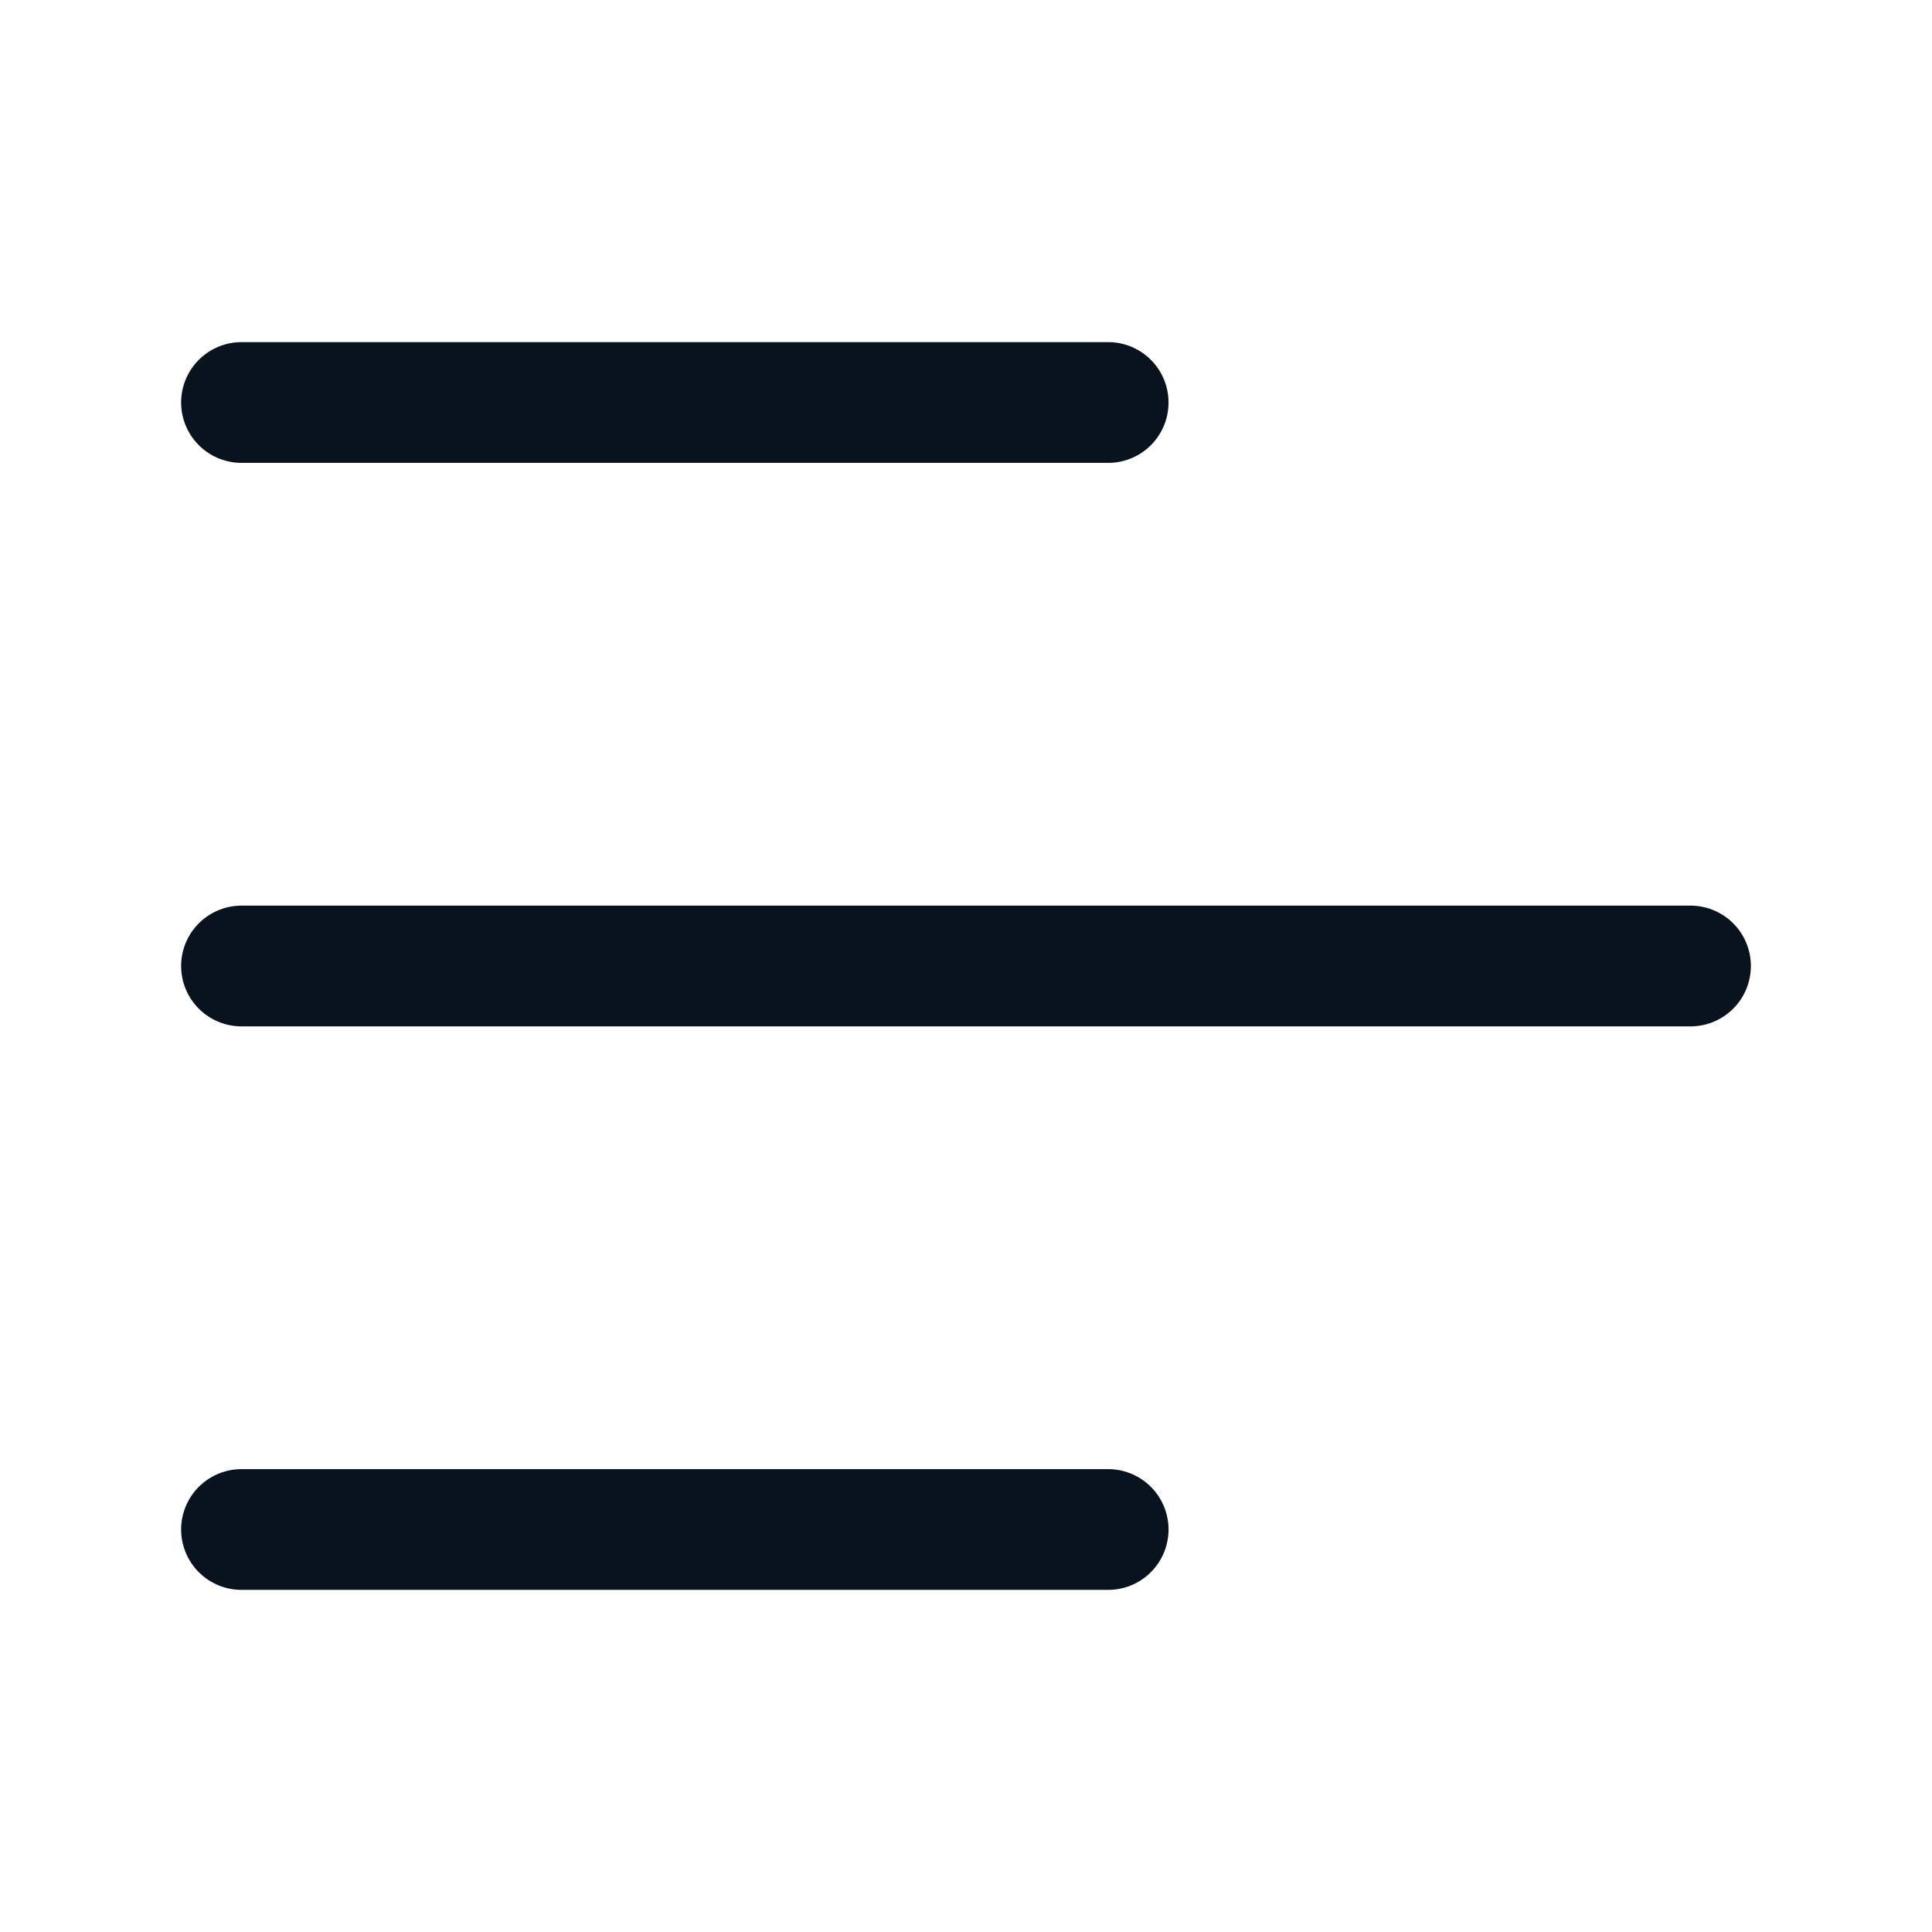
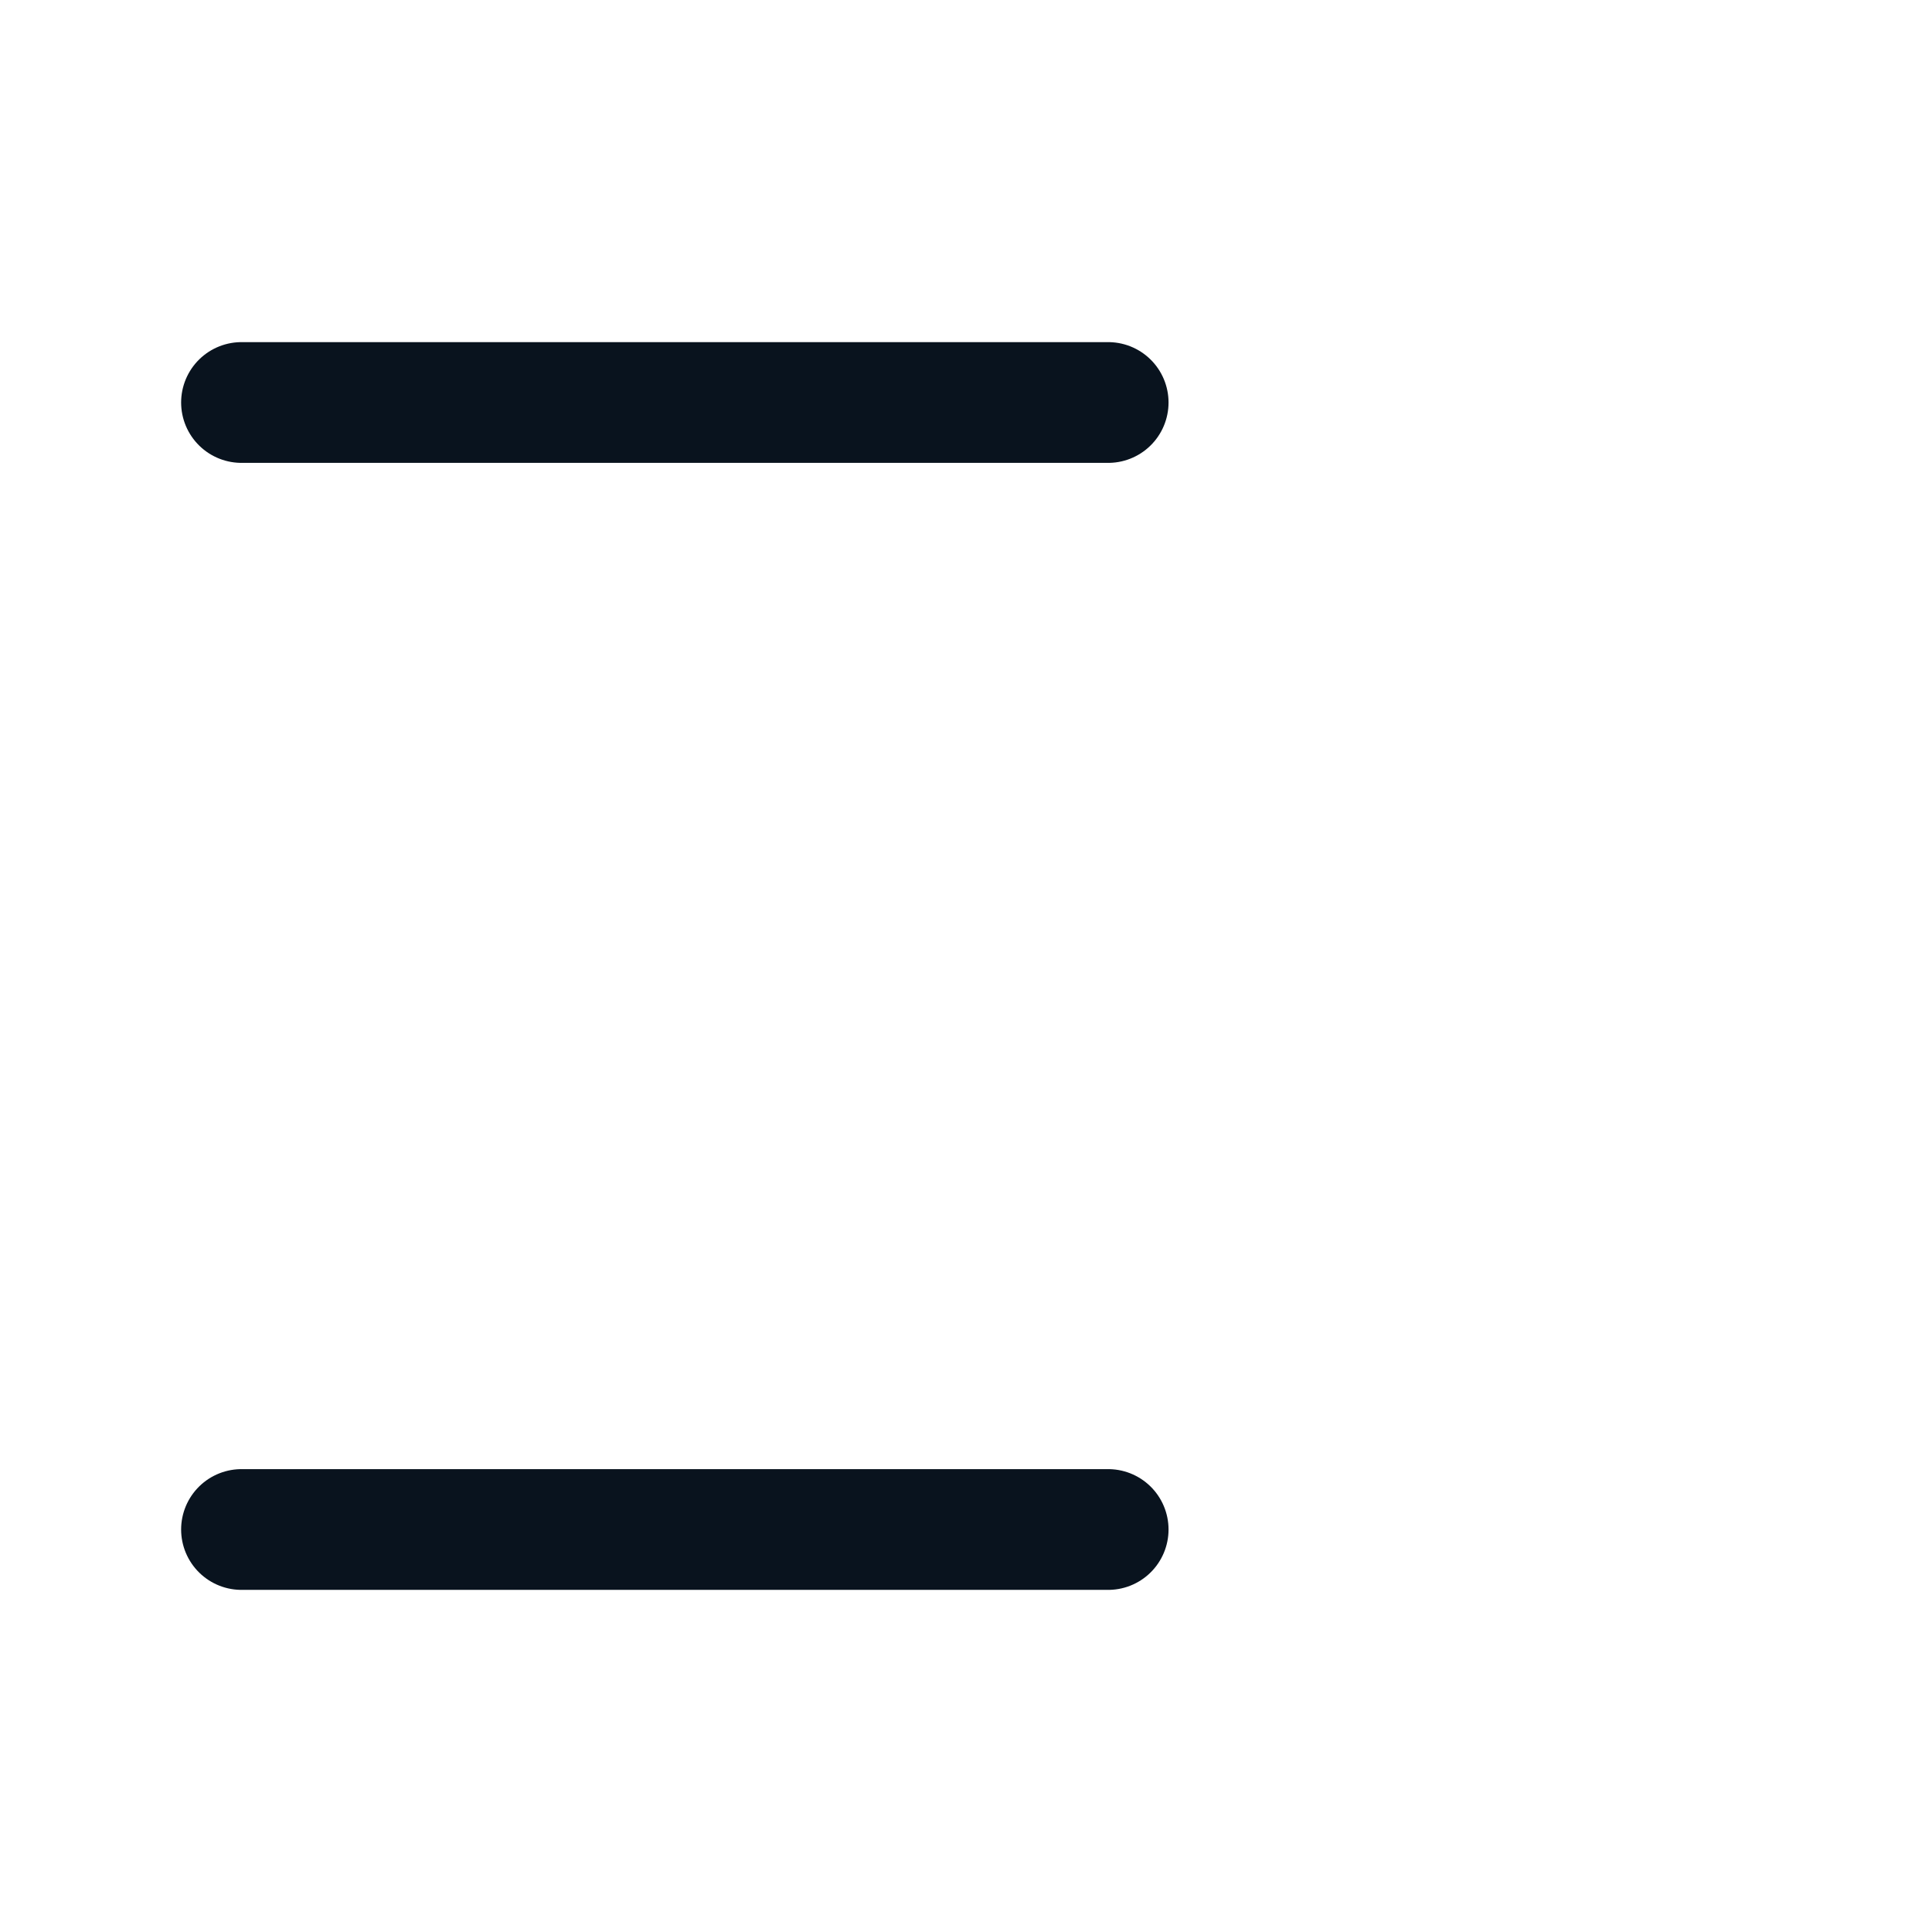
<svg xmlns="http://www.w3.org/2000/svg" width="24" height="24" viewBox="0 0 24 24" fill="none">
  <path d="M3 5H13.766" stroke="#09131E" stroke-width="1.5" stroke-linecap="round" />
-   <path d="M3 12H21" stroke="#09131E" stroke-width="1.5" stroke-linecap="round" />
  <path d="M3 19H13.766" stroke="#09131E" stroke-width="1.5" stroke-linecap="round" />
</svg>